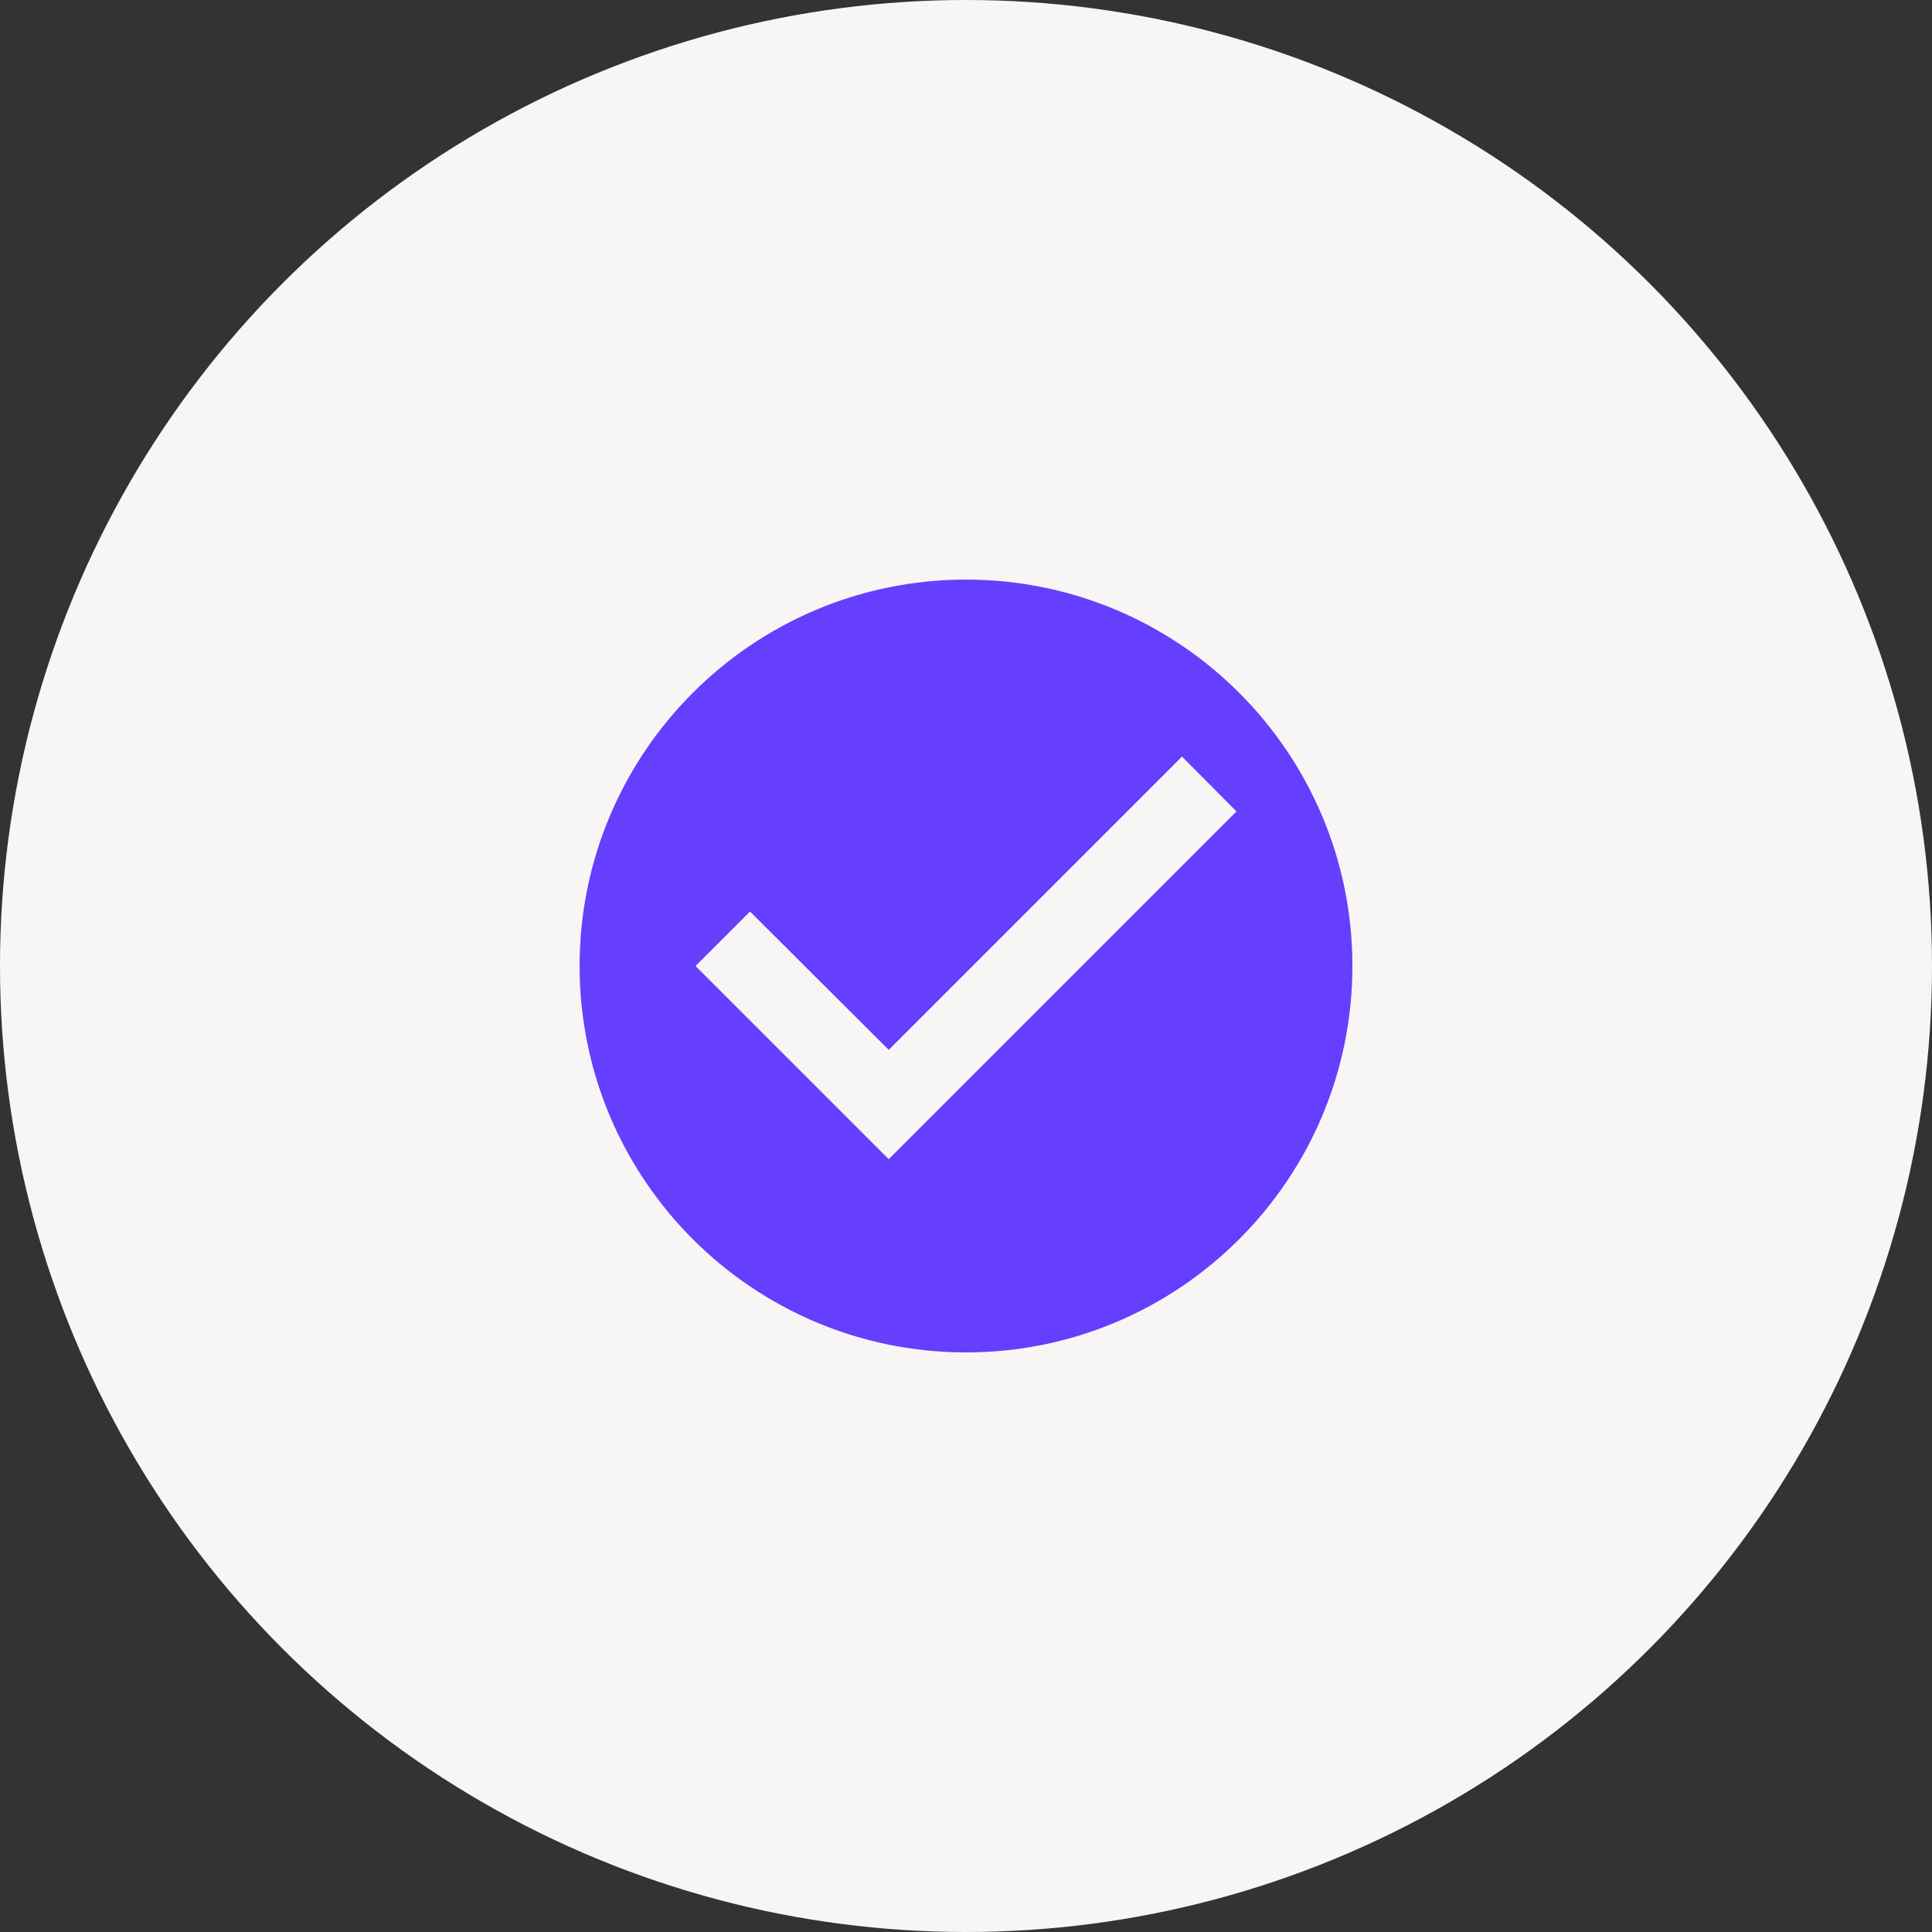
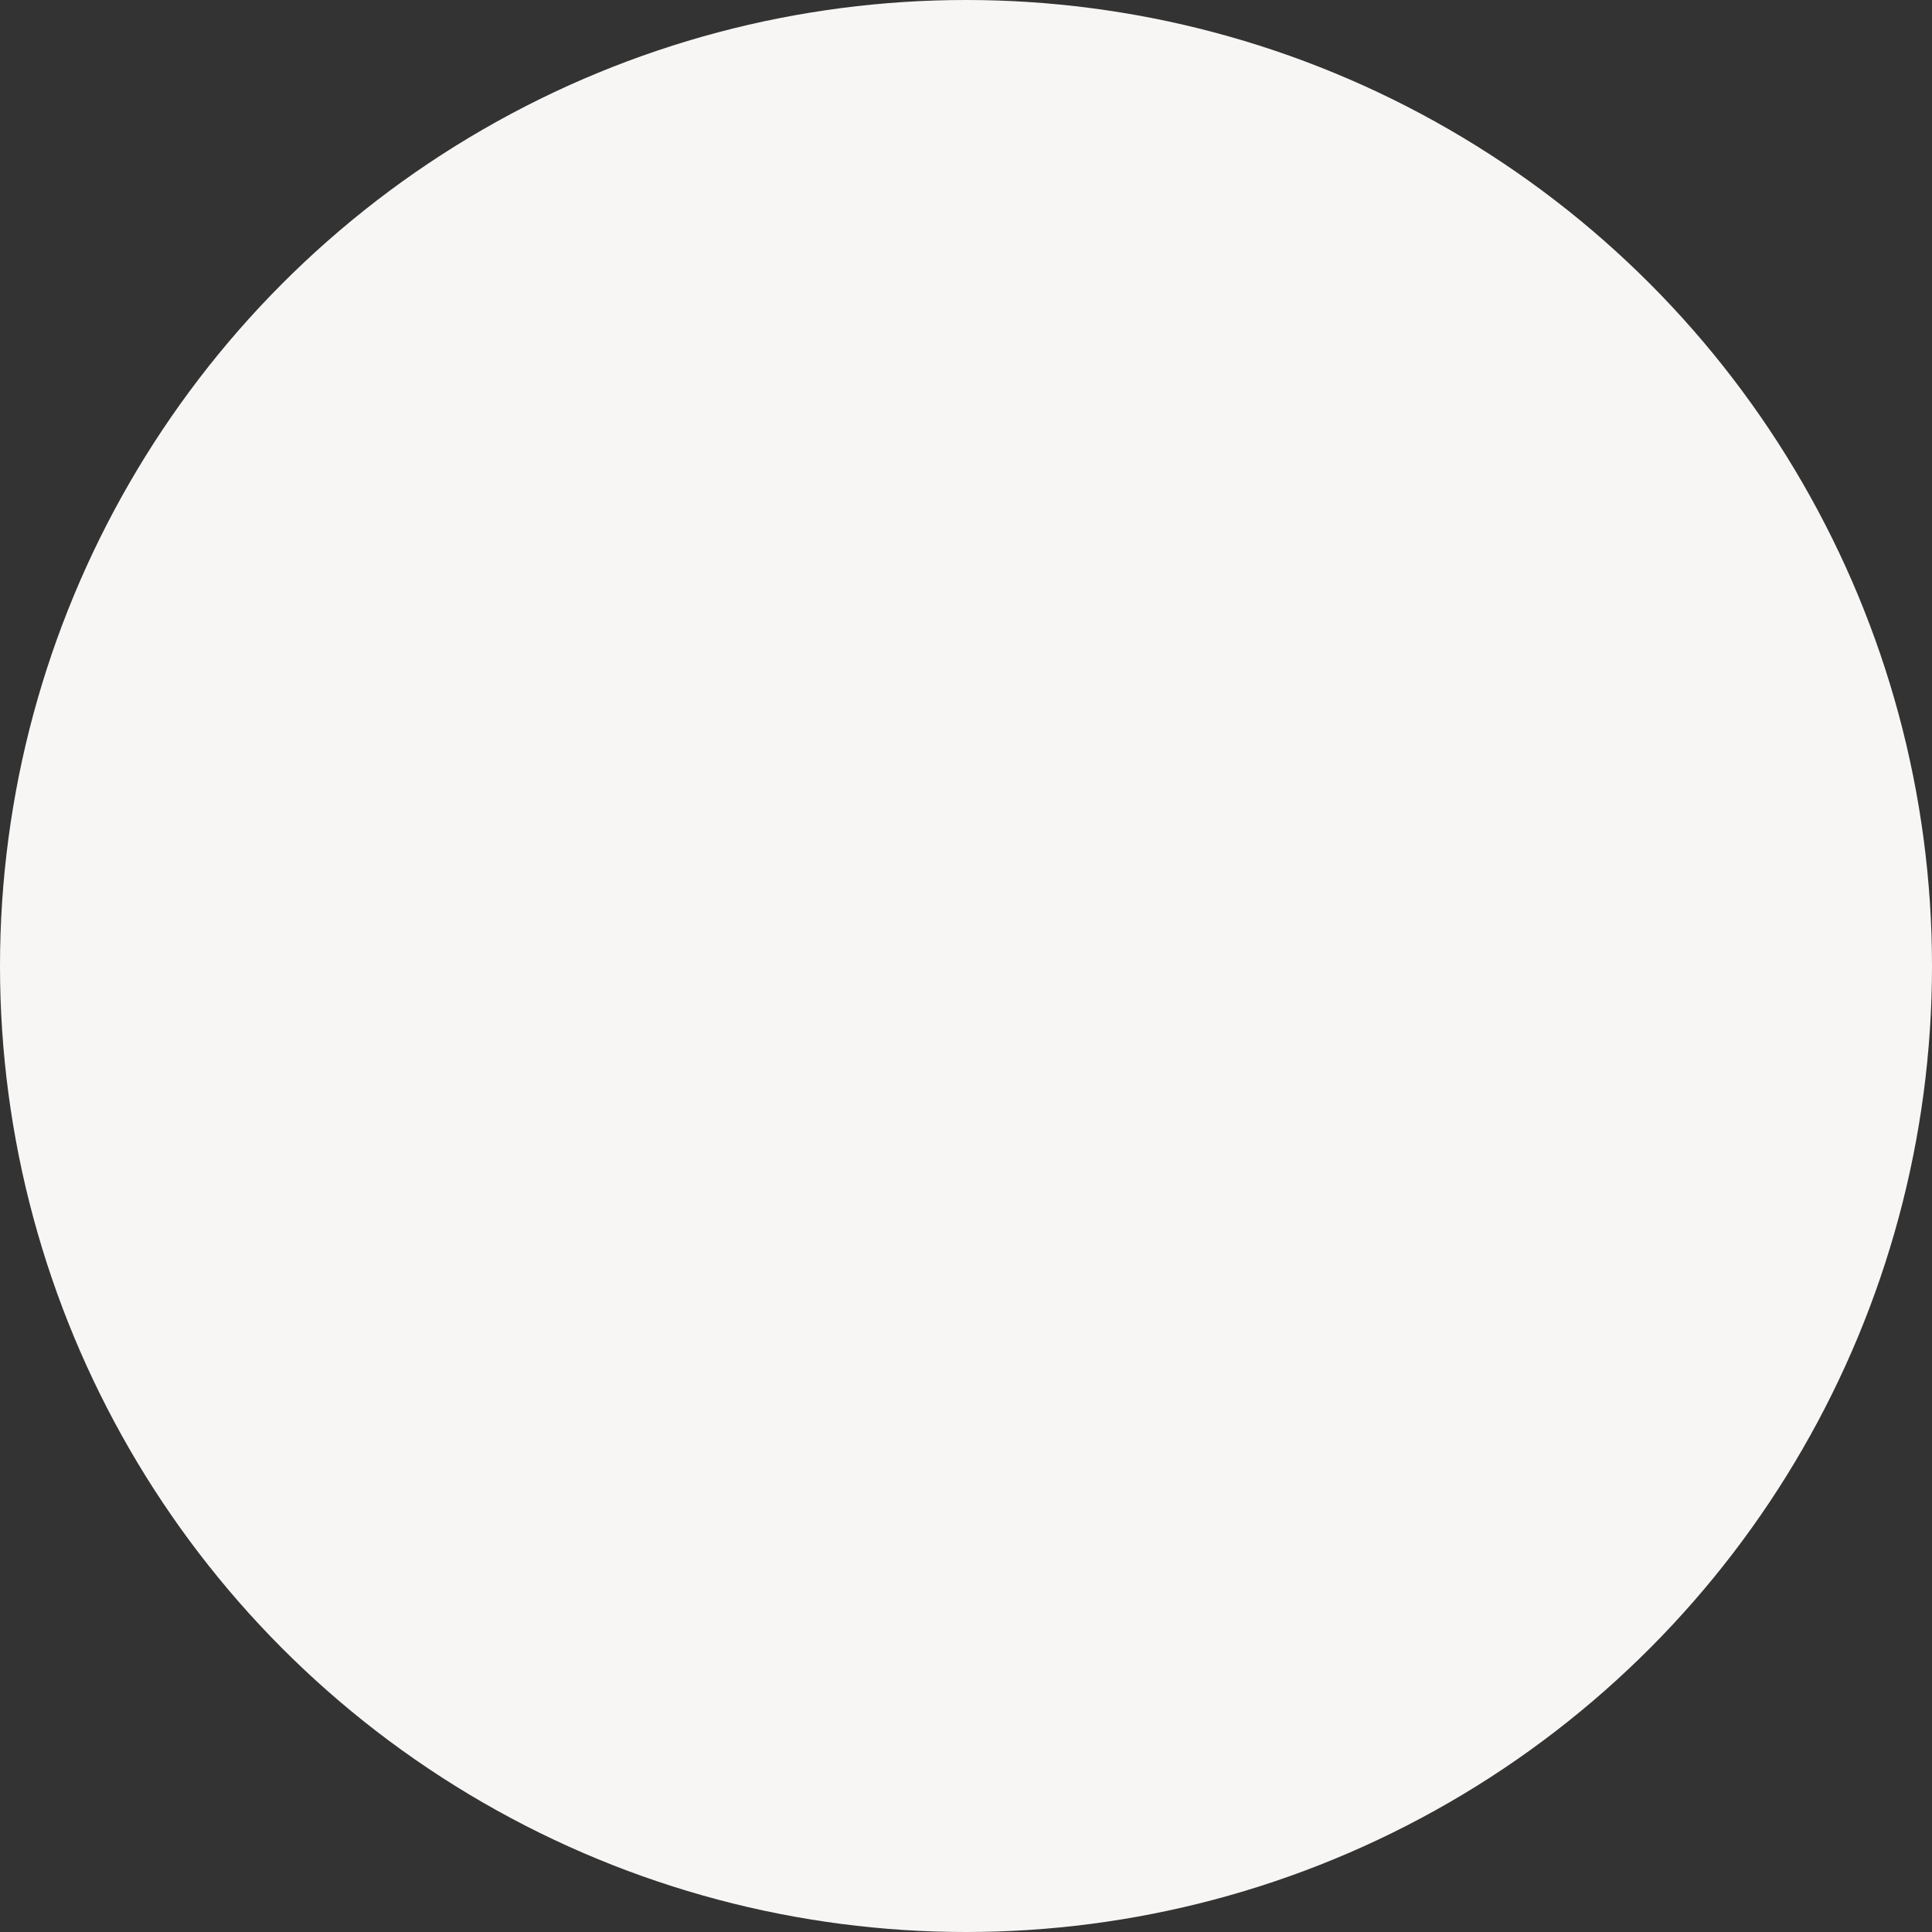
<svg xmlns="http://www.w3.org/2000/svg" width="100" height="100" viewBox="0 0 100 100" fill="none">
  <rect x="0" y="0" width="100" height="100" fill="#333333" stroke="none" />
  <circle cx="50" cy="50" r="50" fill="#F8F6F5" />
-   <path d="M50 30C38.96 30 30 38.96 30 50C30 61.04 38.96 70 50 70C61.04 70 70 61.04 70 50C70 38.96 61.04 30 50 30ZM46 60L36 50L38.82 47.18L46 54.34L61.18 39.16L64 42L46 60Z" fill="#663EFD" />
</svg>